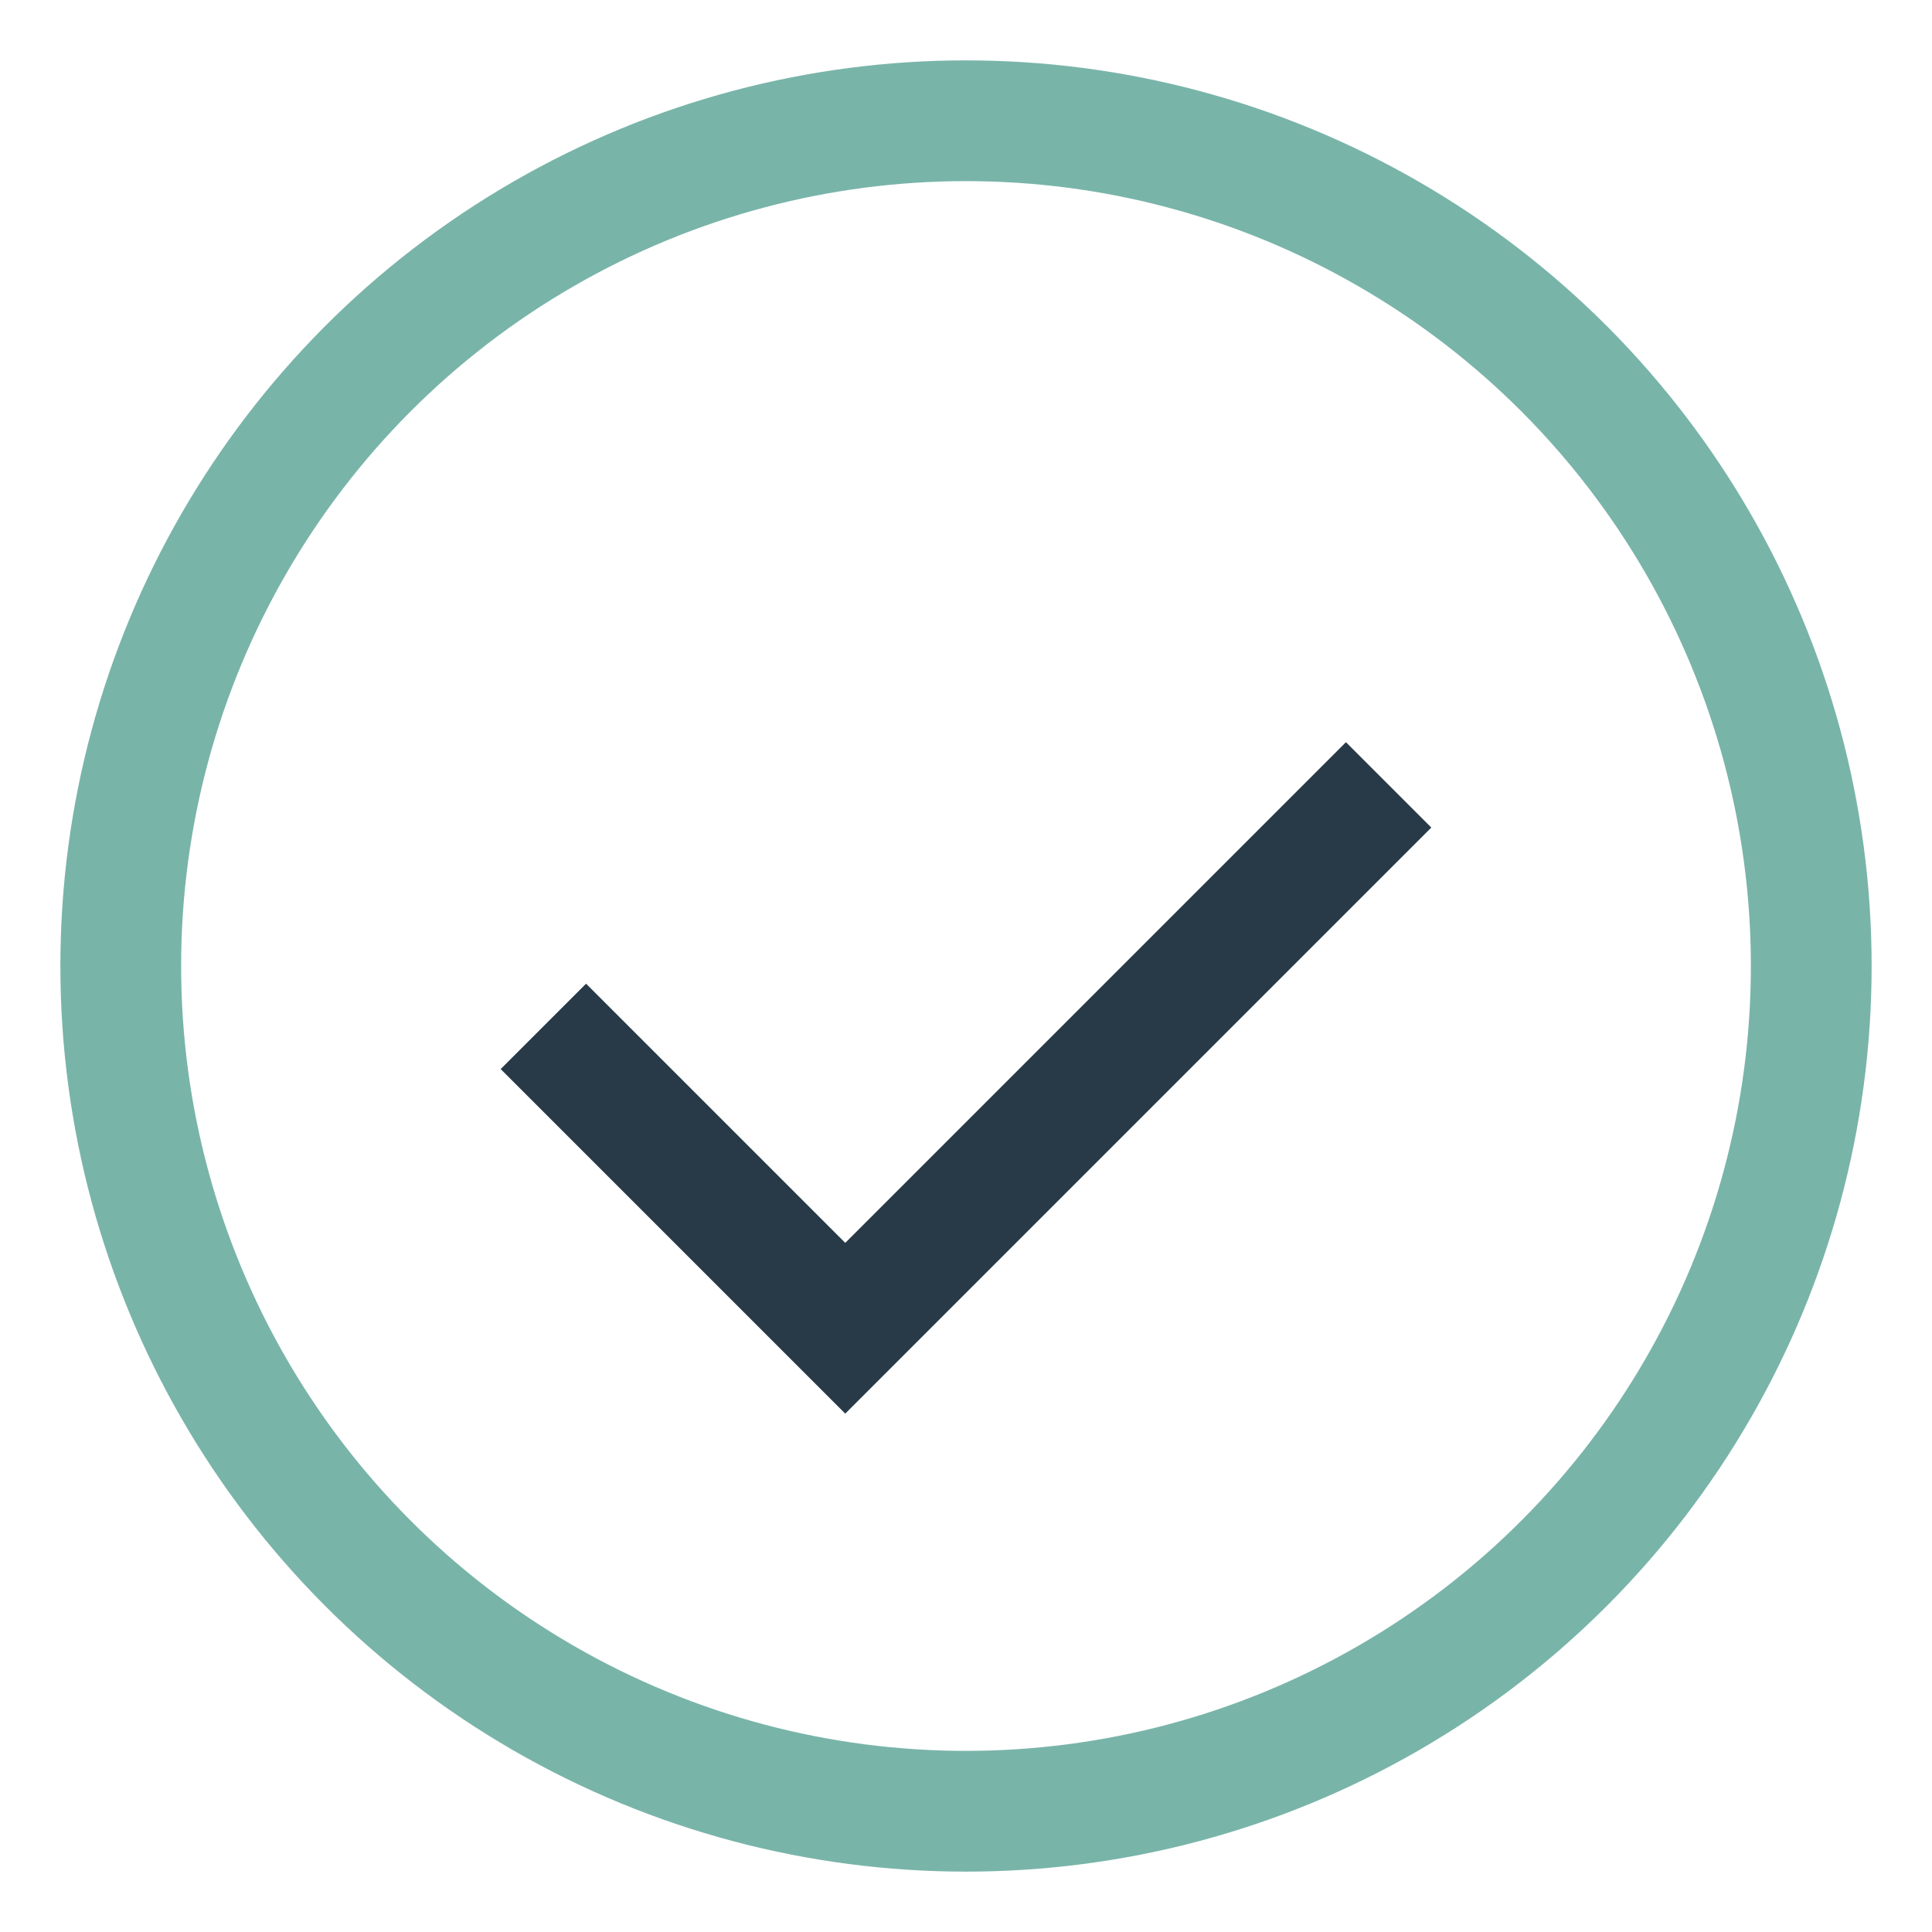
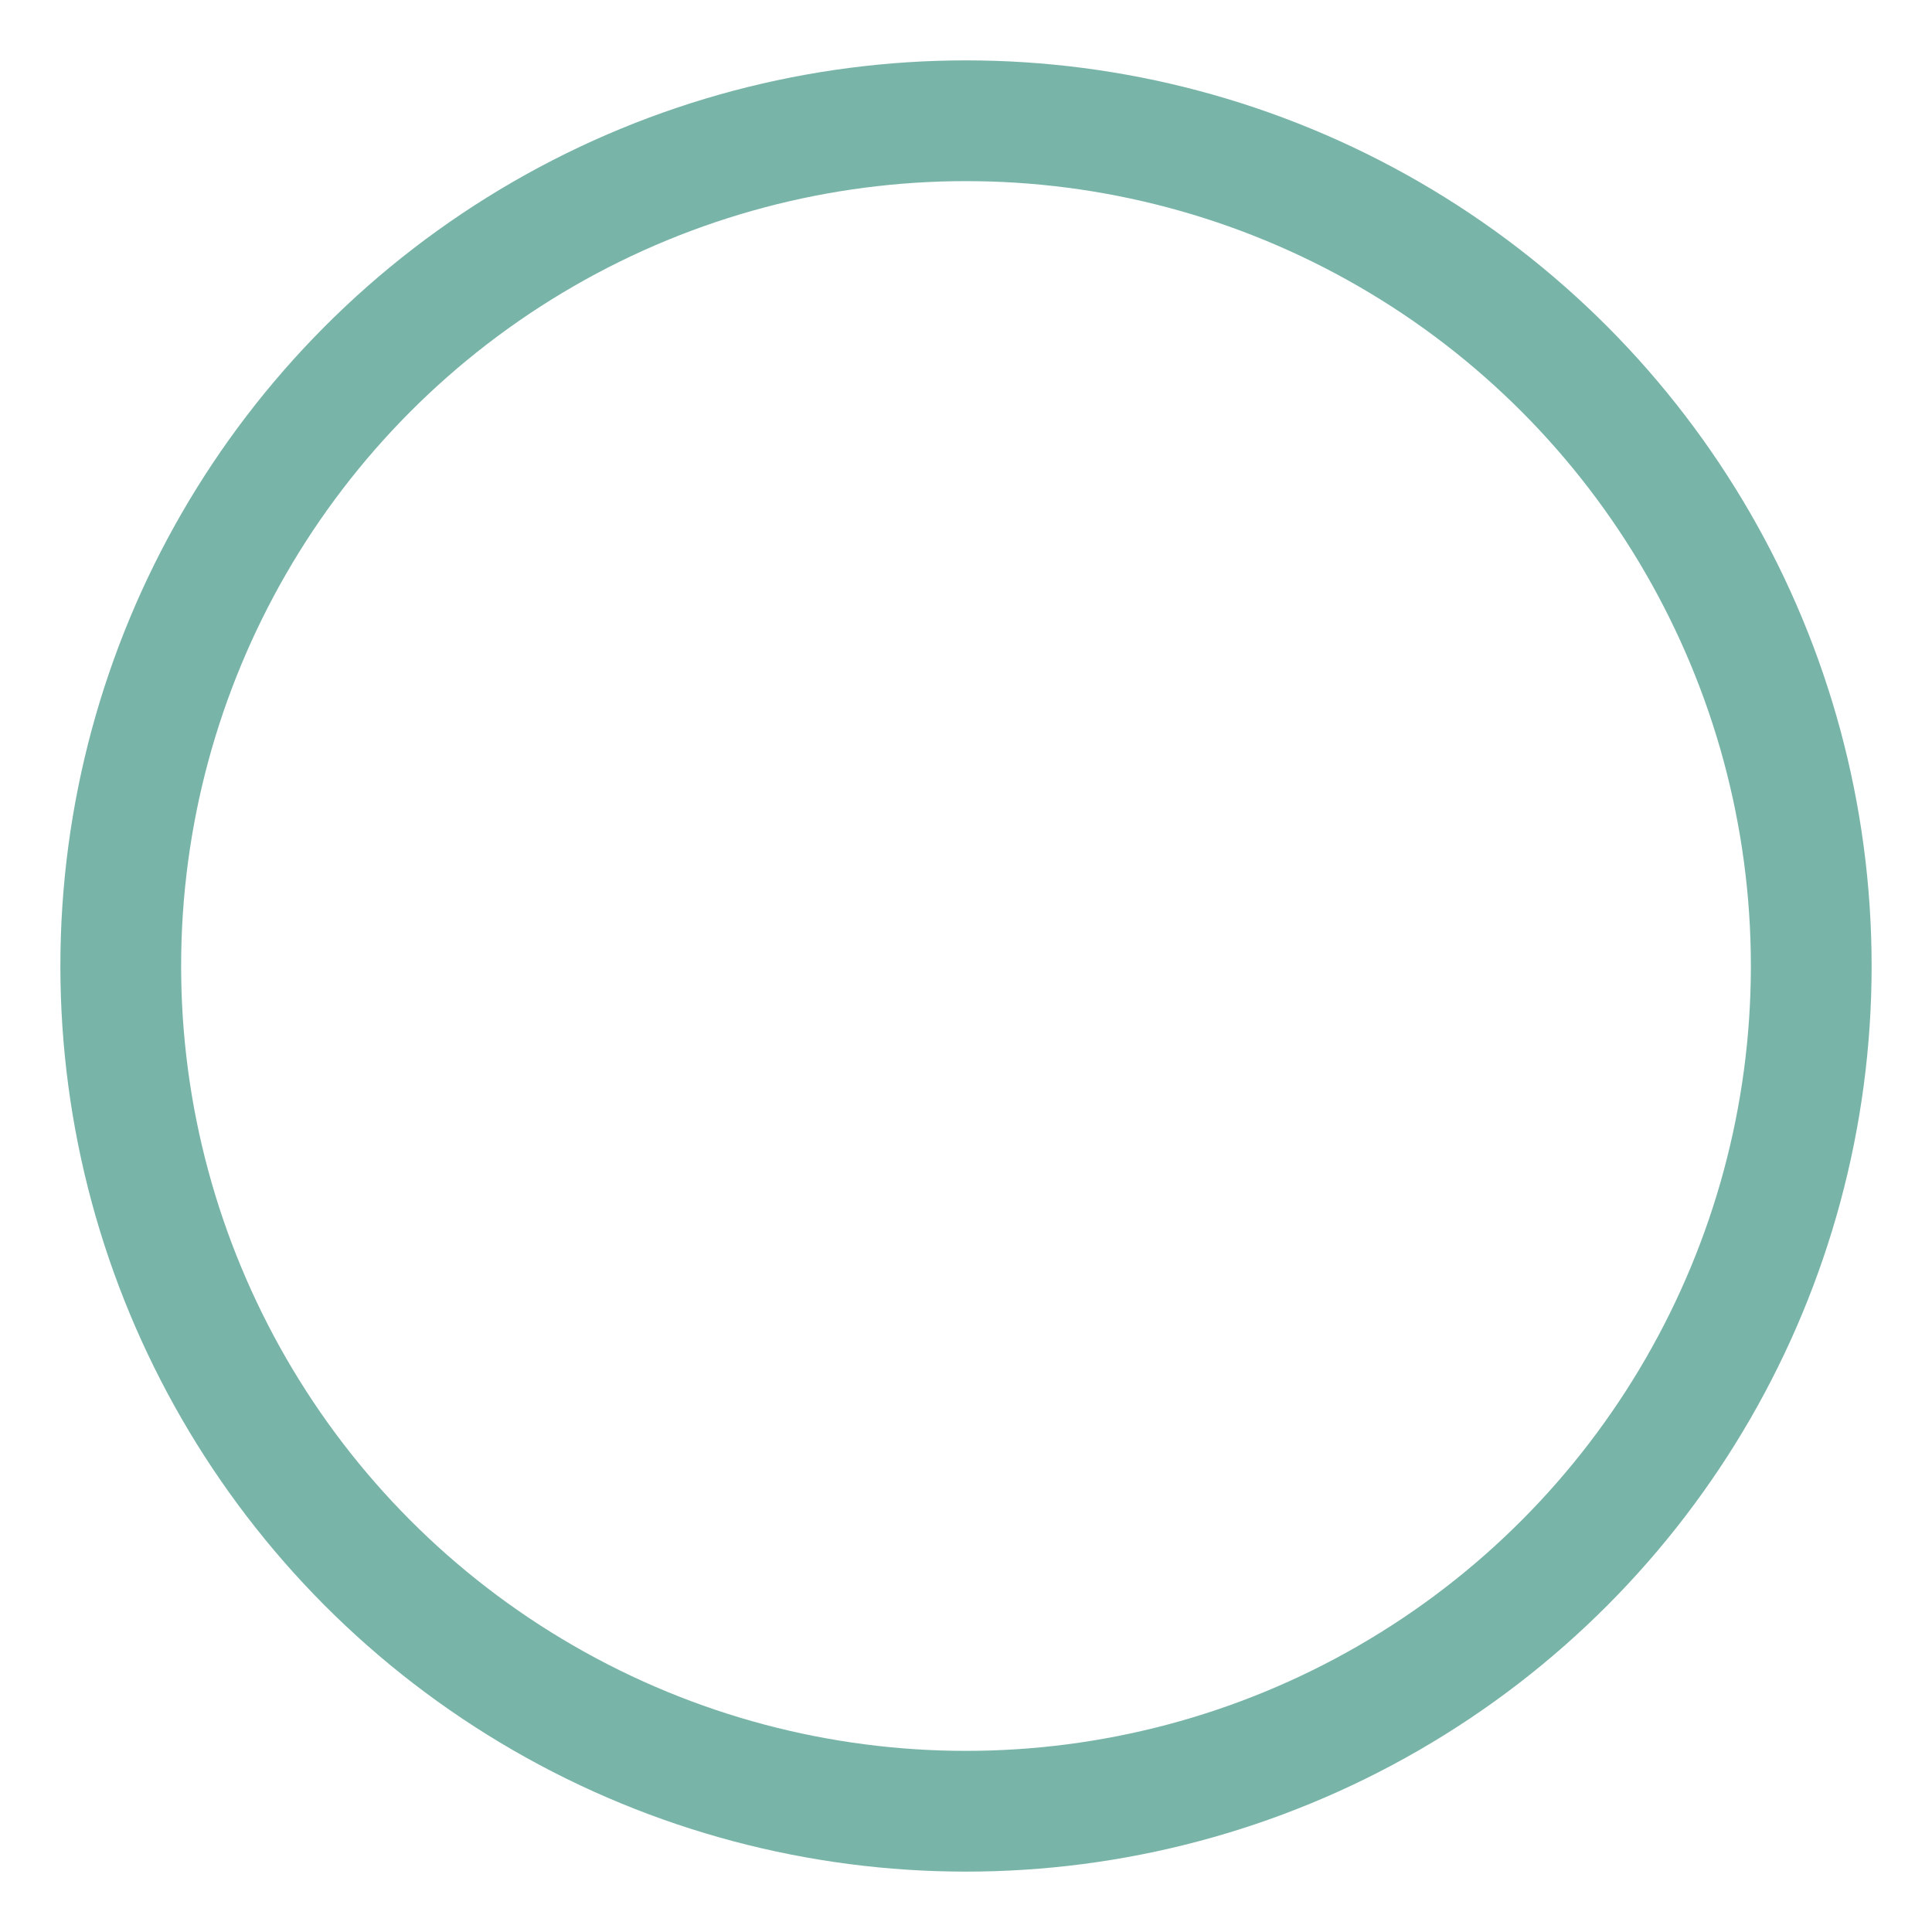
<svg xmlns="http://www.w3.org/2000/svg" width="32" height="32" viewBox="0 0 32 32">
  <circle cx="16" cy="16" r="14" stroke="#79B4A9" stroke-width="2" fill="none" />
-   <path d="M9 17l5 5 9-9" stroke="#283A47" stroke-width="2" fill="none" />
</svg>